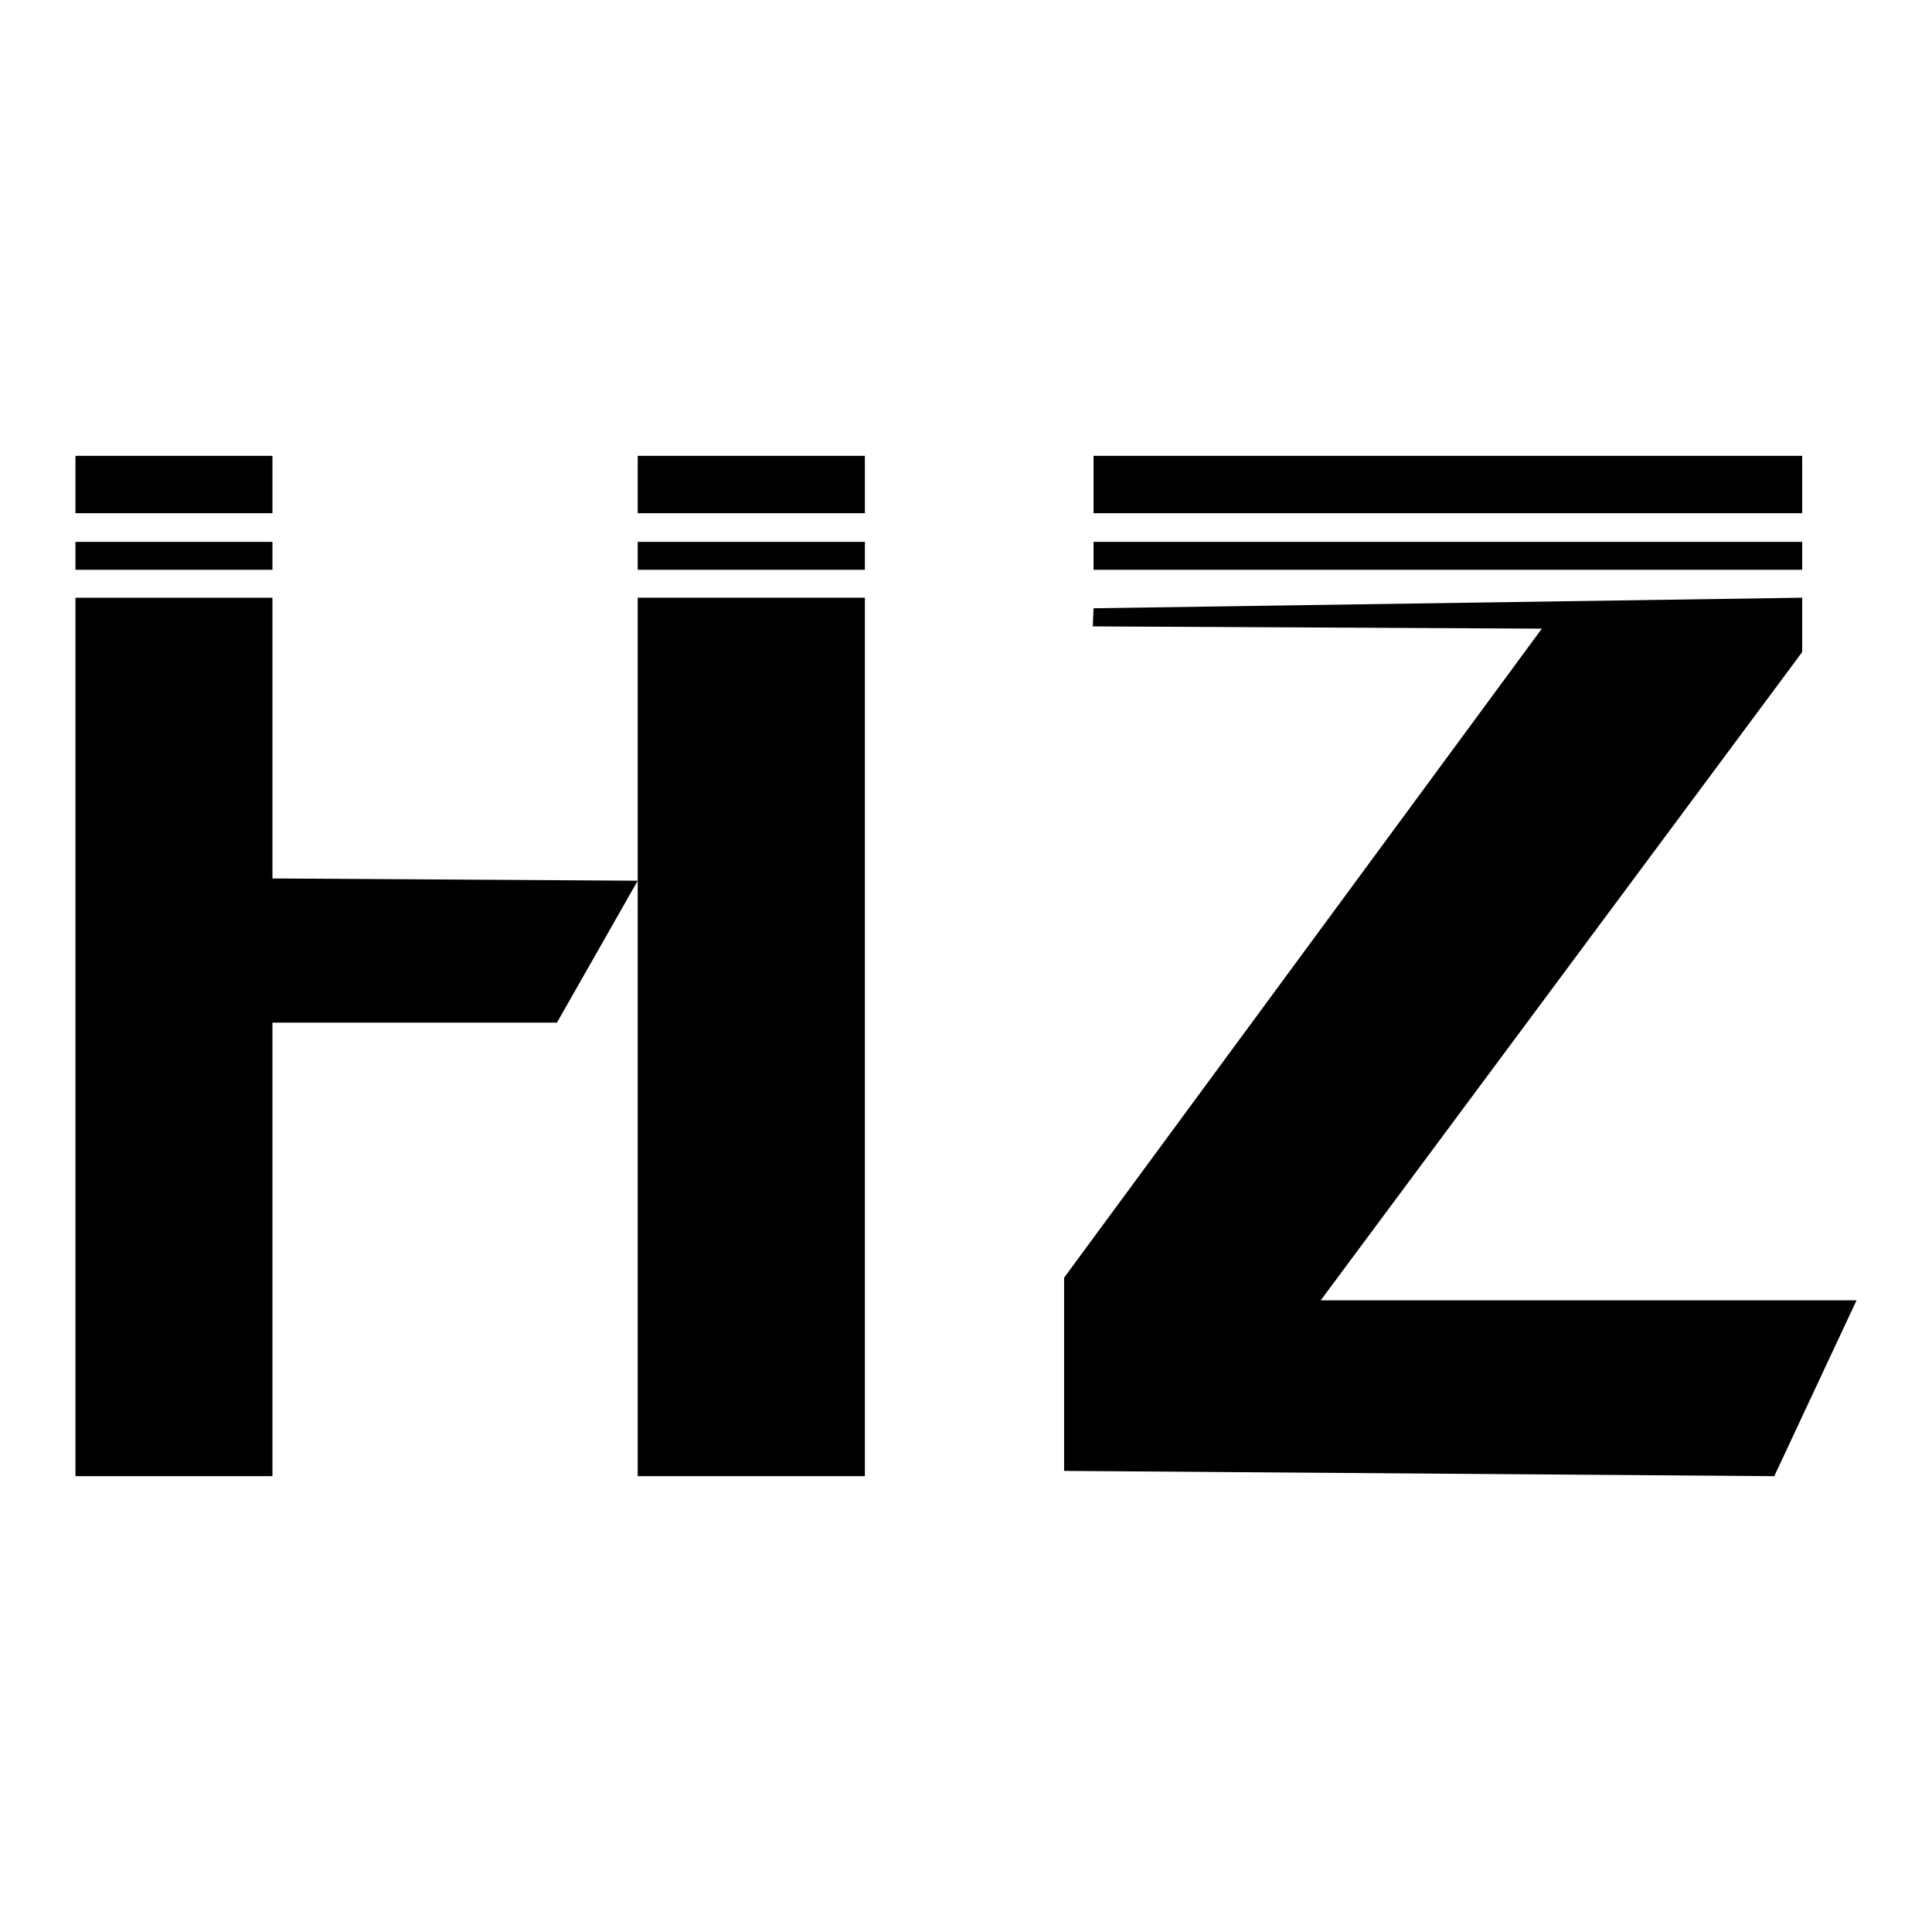
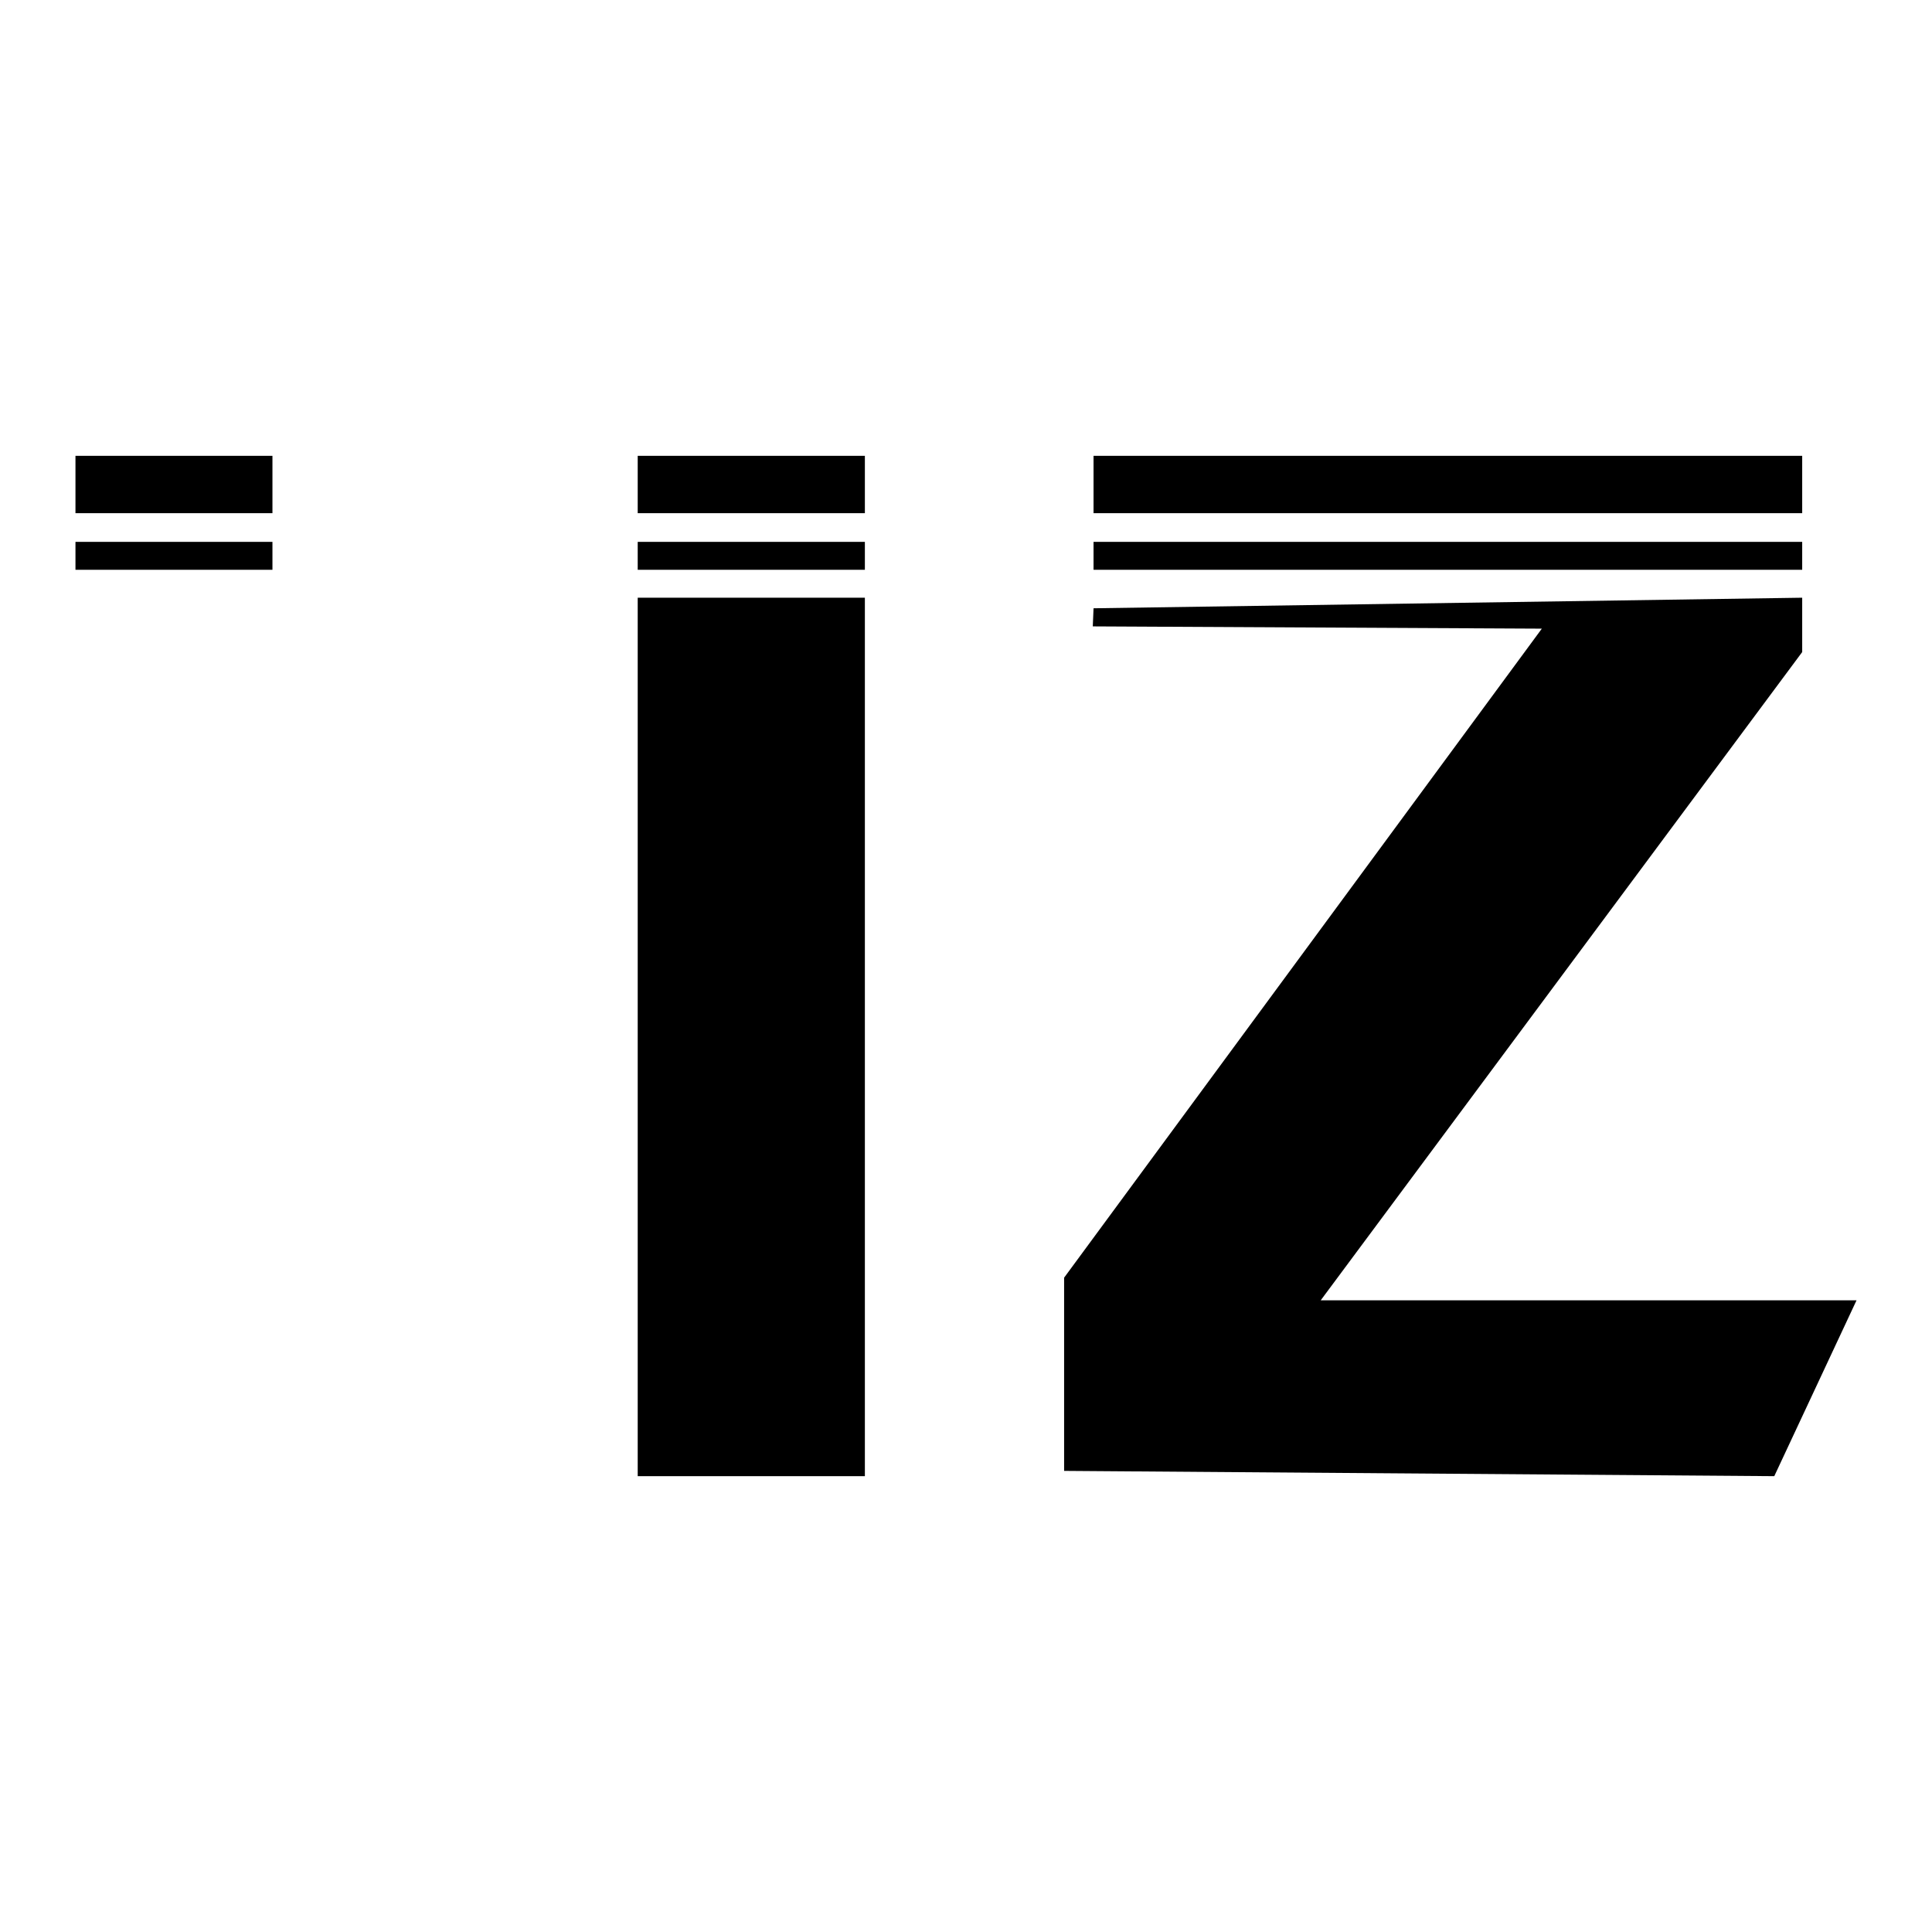
<svg xmlns="http://www.w3.org/2000/svg" version="1.1" x="0px" y="0px" viewBox="0 0 256 256" enable-background="new 0 0 256 256" xml:space="preserve">
  <g>
    <g>
      <path fill="#000000" d="M10,60.4h26.1V68H10V60.4z" />
      <path fill="#000000" d="M10,71.8h26.1v3.7H10V71.8z" />
-       <path fill="#000000" d="M84.5,116.7l-10.7,18.8H36.1v60.1H10V79.2h26.1v37.2L84.5,116.7z" />
      <path fill="#000000" d="M84.5,79.2h30.1v116.4H84.5V79.2L84.5,79.2z" />
      <path fill="#000000" d="M84.5,71.8h30.1v3.7H84.5V71.8z" />
      <path fill="#000000" d="M84.5,60.4h30.1V68H84.5V60.4z" />
      <path fill="#000000" d="M144.9,60.4h93.9V68h-93.9V60.4z" />
      <path fill="#000000" d="M144.9,71.8h93.9v3.7h-93.9V71.8z" />
      <path fill="#000000" d="M144.9,80.6l93.9-1.4v7.2l-63.8,85.9H246l-10.9,23.3l-94.1-0.7v-25.6l63.3-86l-59.5-0.3L144.9,80.6L144.9,80.6z" />
    </g>
  </g>
</svg>